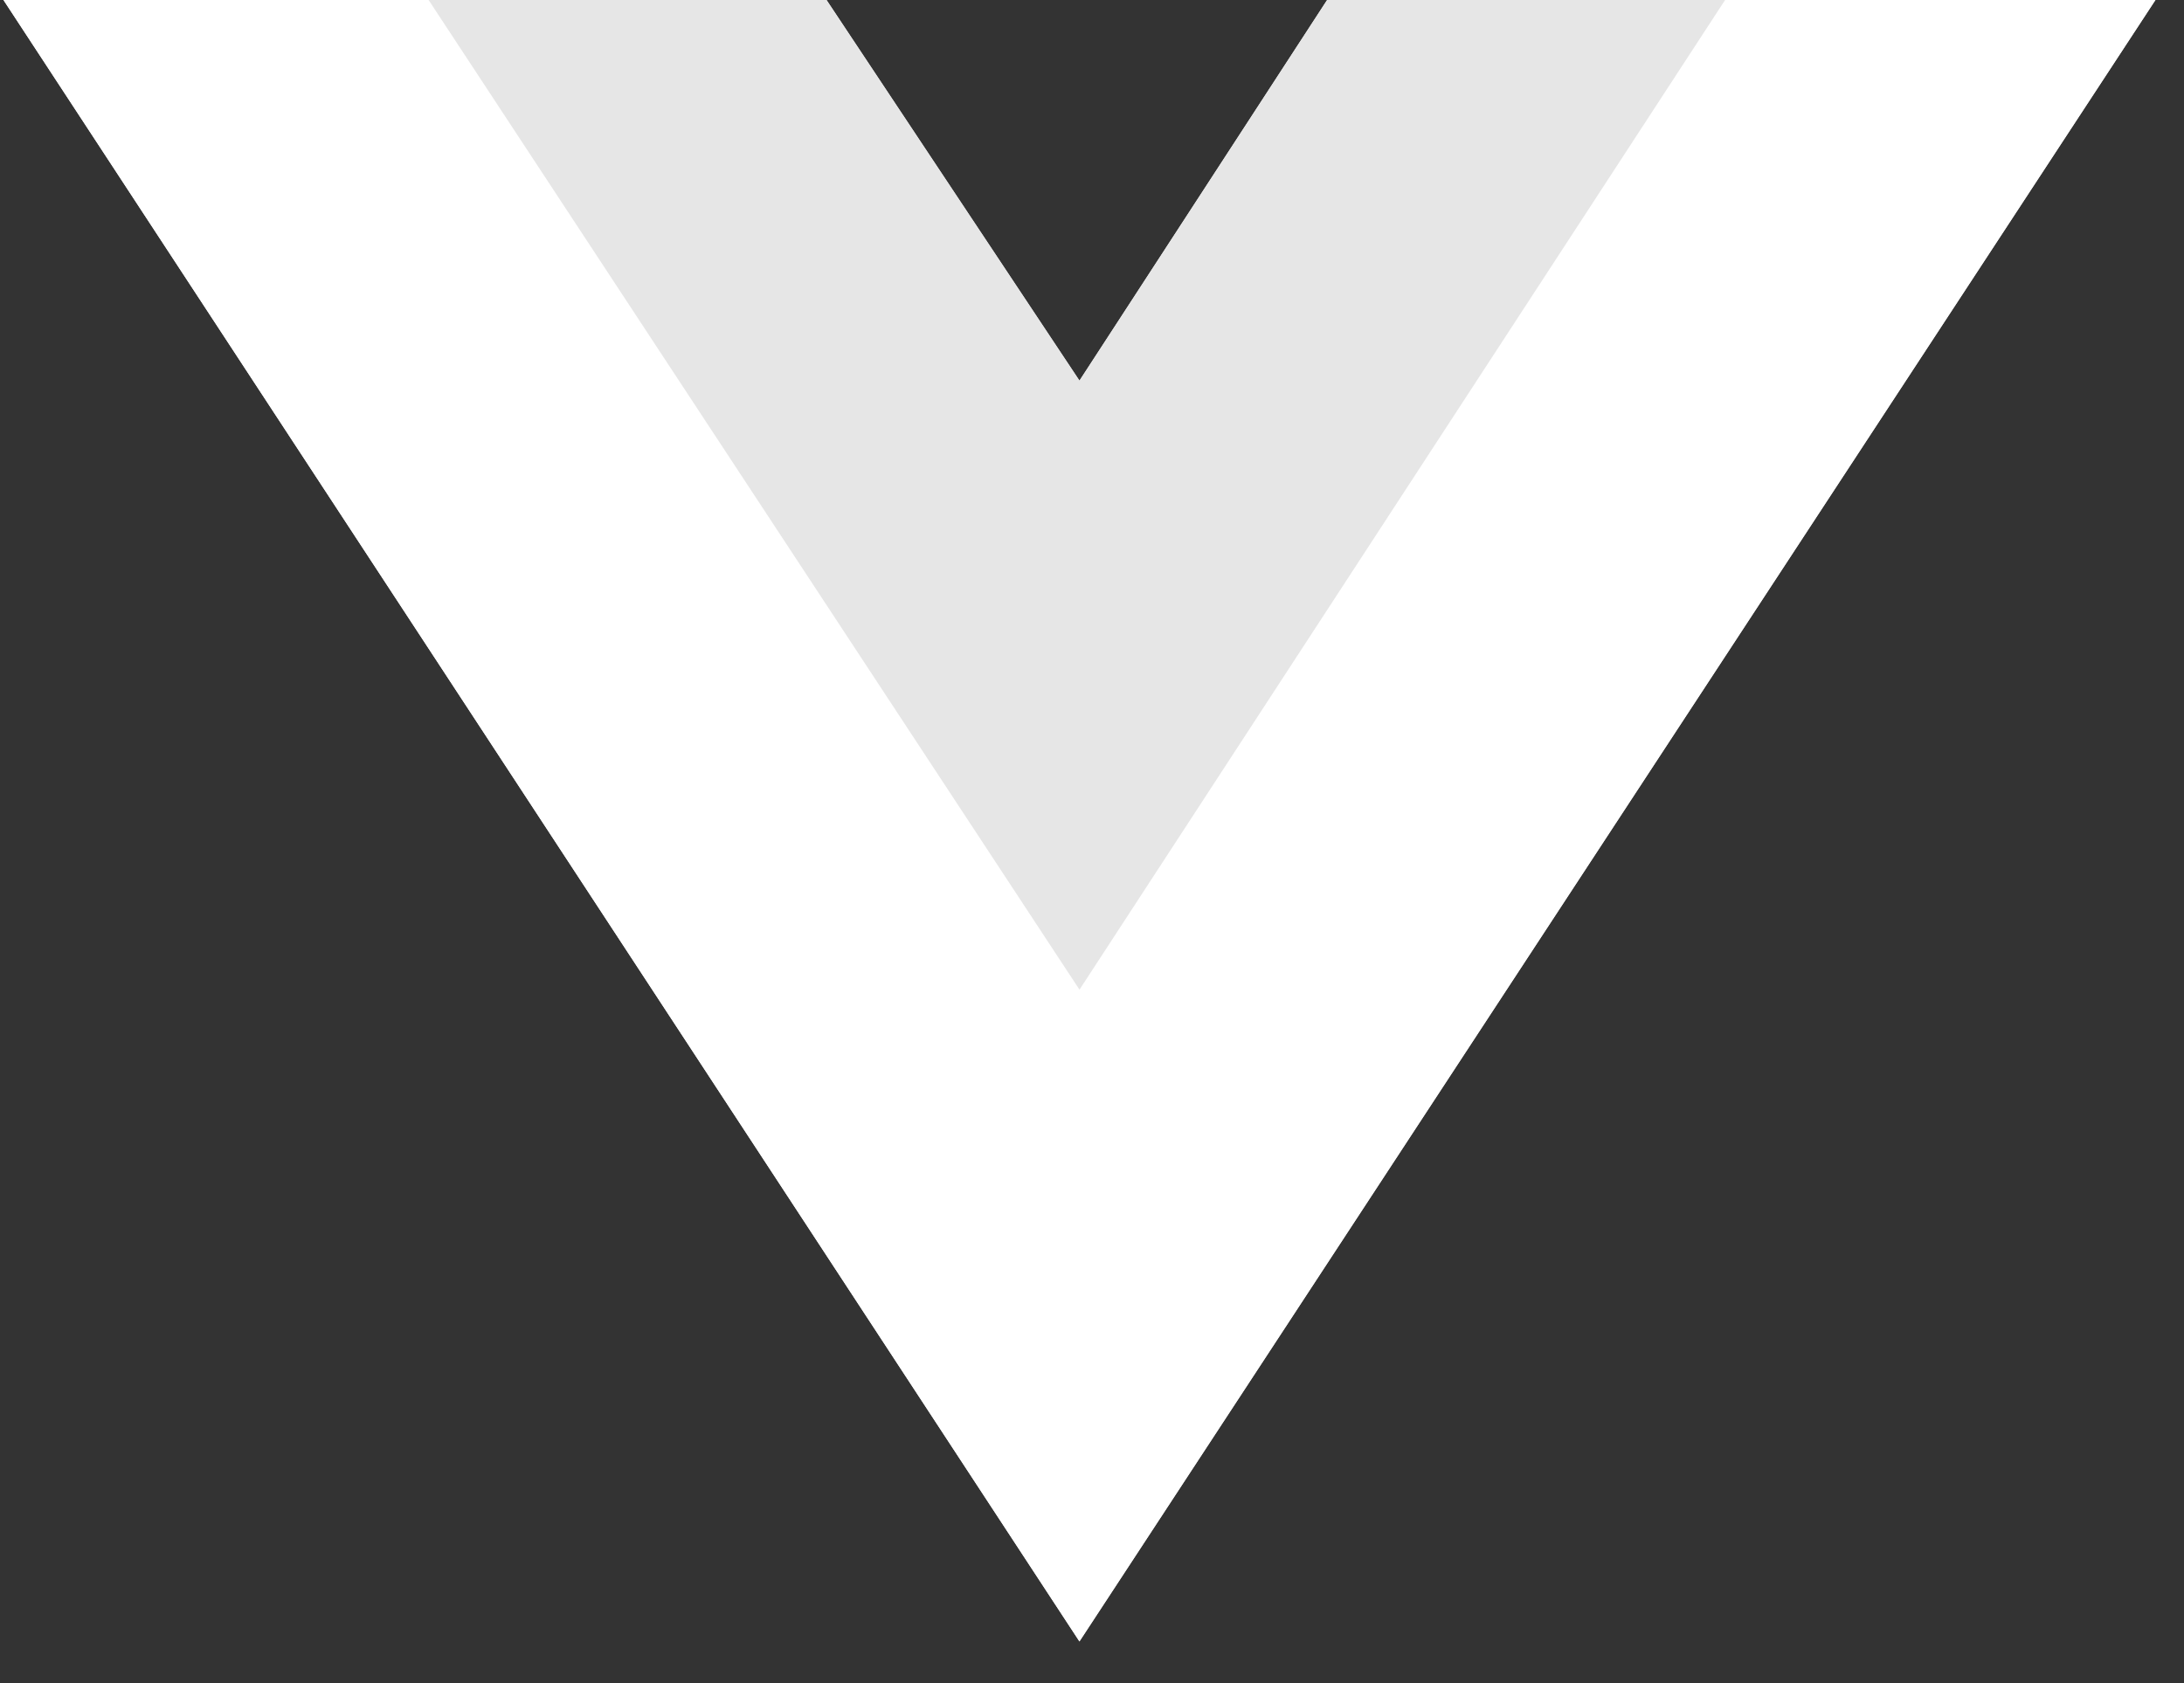
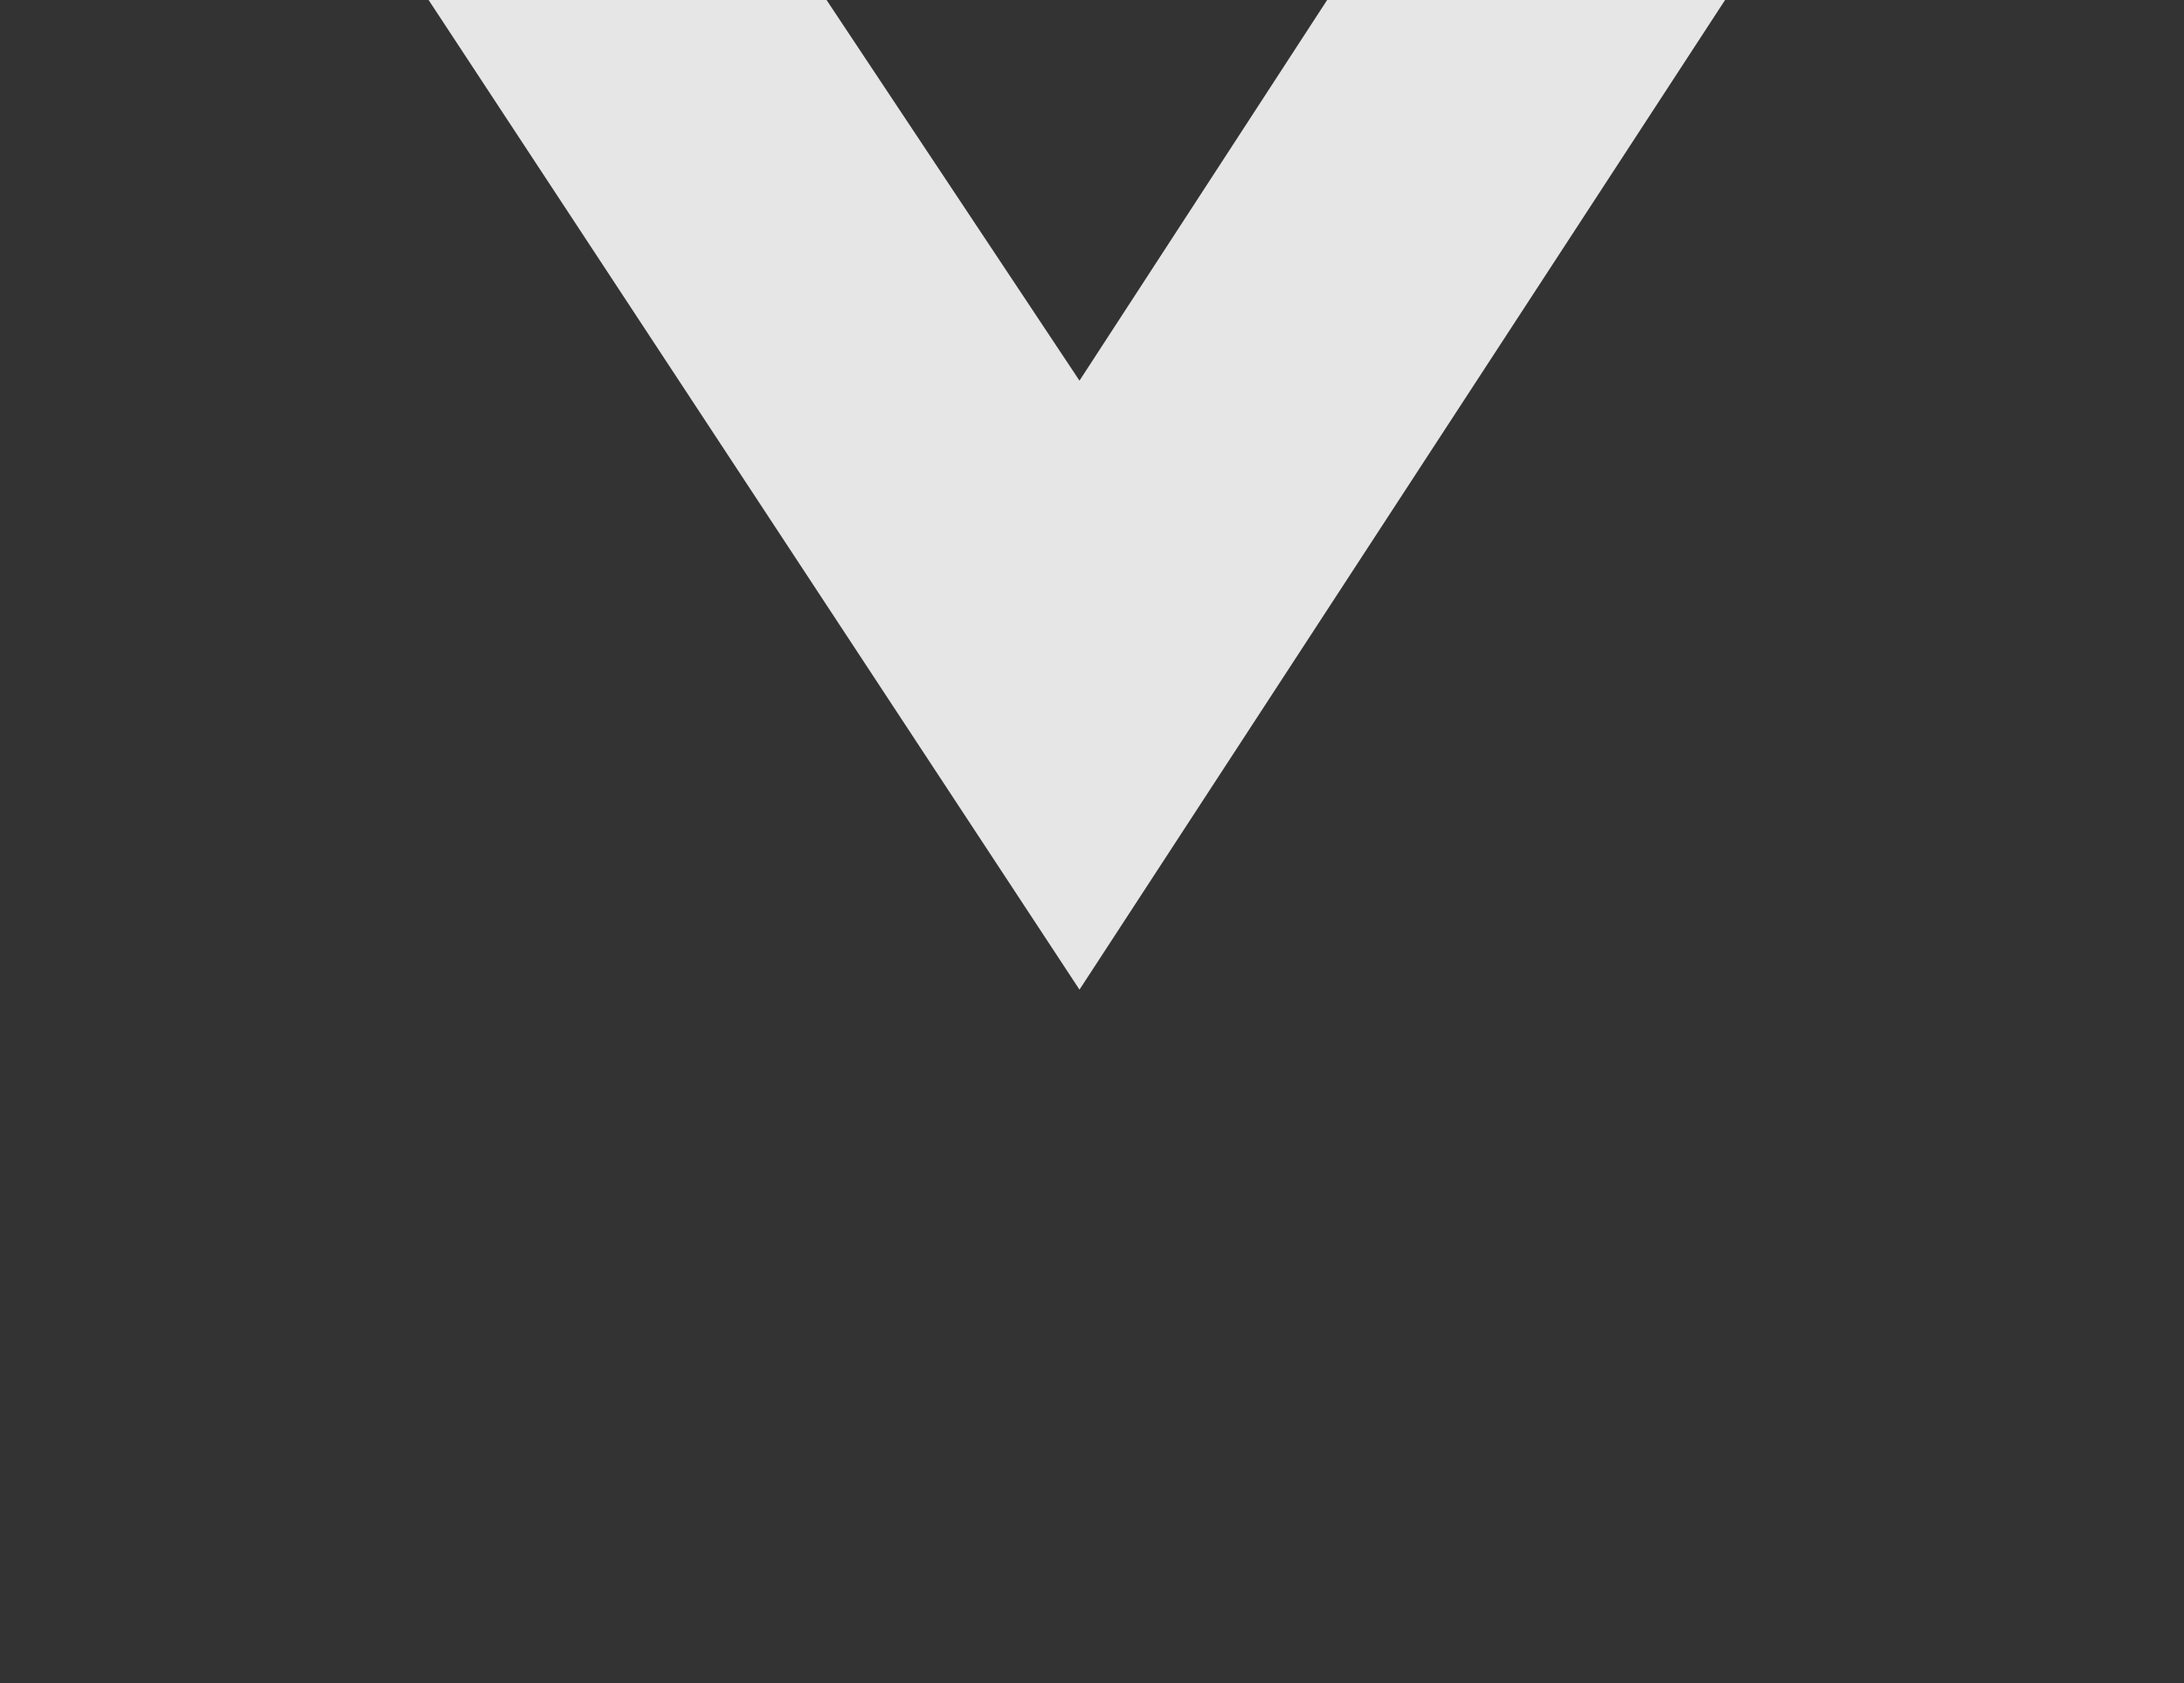
<svg xmlns="http://www.w3.org/2000/svg" width="48" height="37" viewBox="0 0 48 37" fill="none">
  <rect x="0" y="0" width="48" height="37" fill="#333333" stroke="none" />
-   <path d="M37.913 0H47.372L23.724 36.085L0.076 0H9.419H18.165L23.724 8.368L29.167 0H37.913Z" fill="white" />
-   <path d="M0.076 0L23.724 36.085L47.372 0H37.913L23.724 21.653L9.419 0H0.076Z" fill="white" />
  <path d="M9.42 0L23.725 21.756L37.914 0H29.168L23.725 8.368L18.166 0H9.42Z" fill="#E6E6E6" />
</svg>